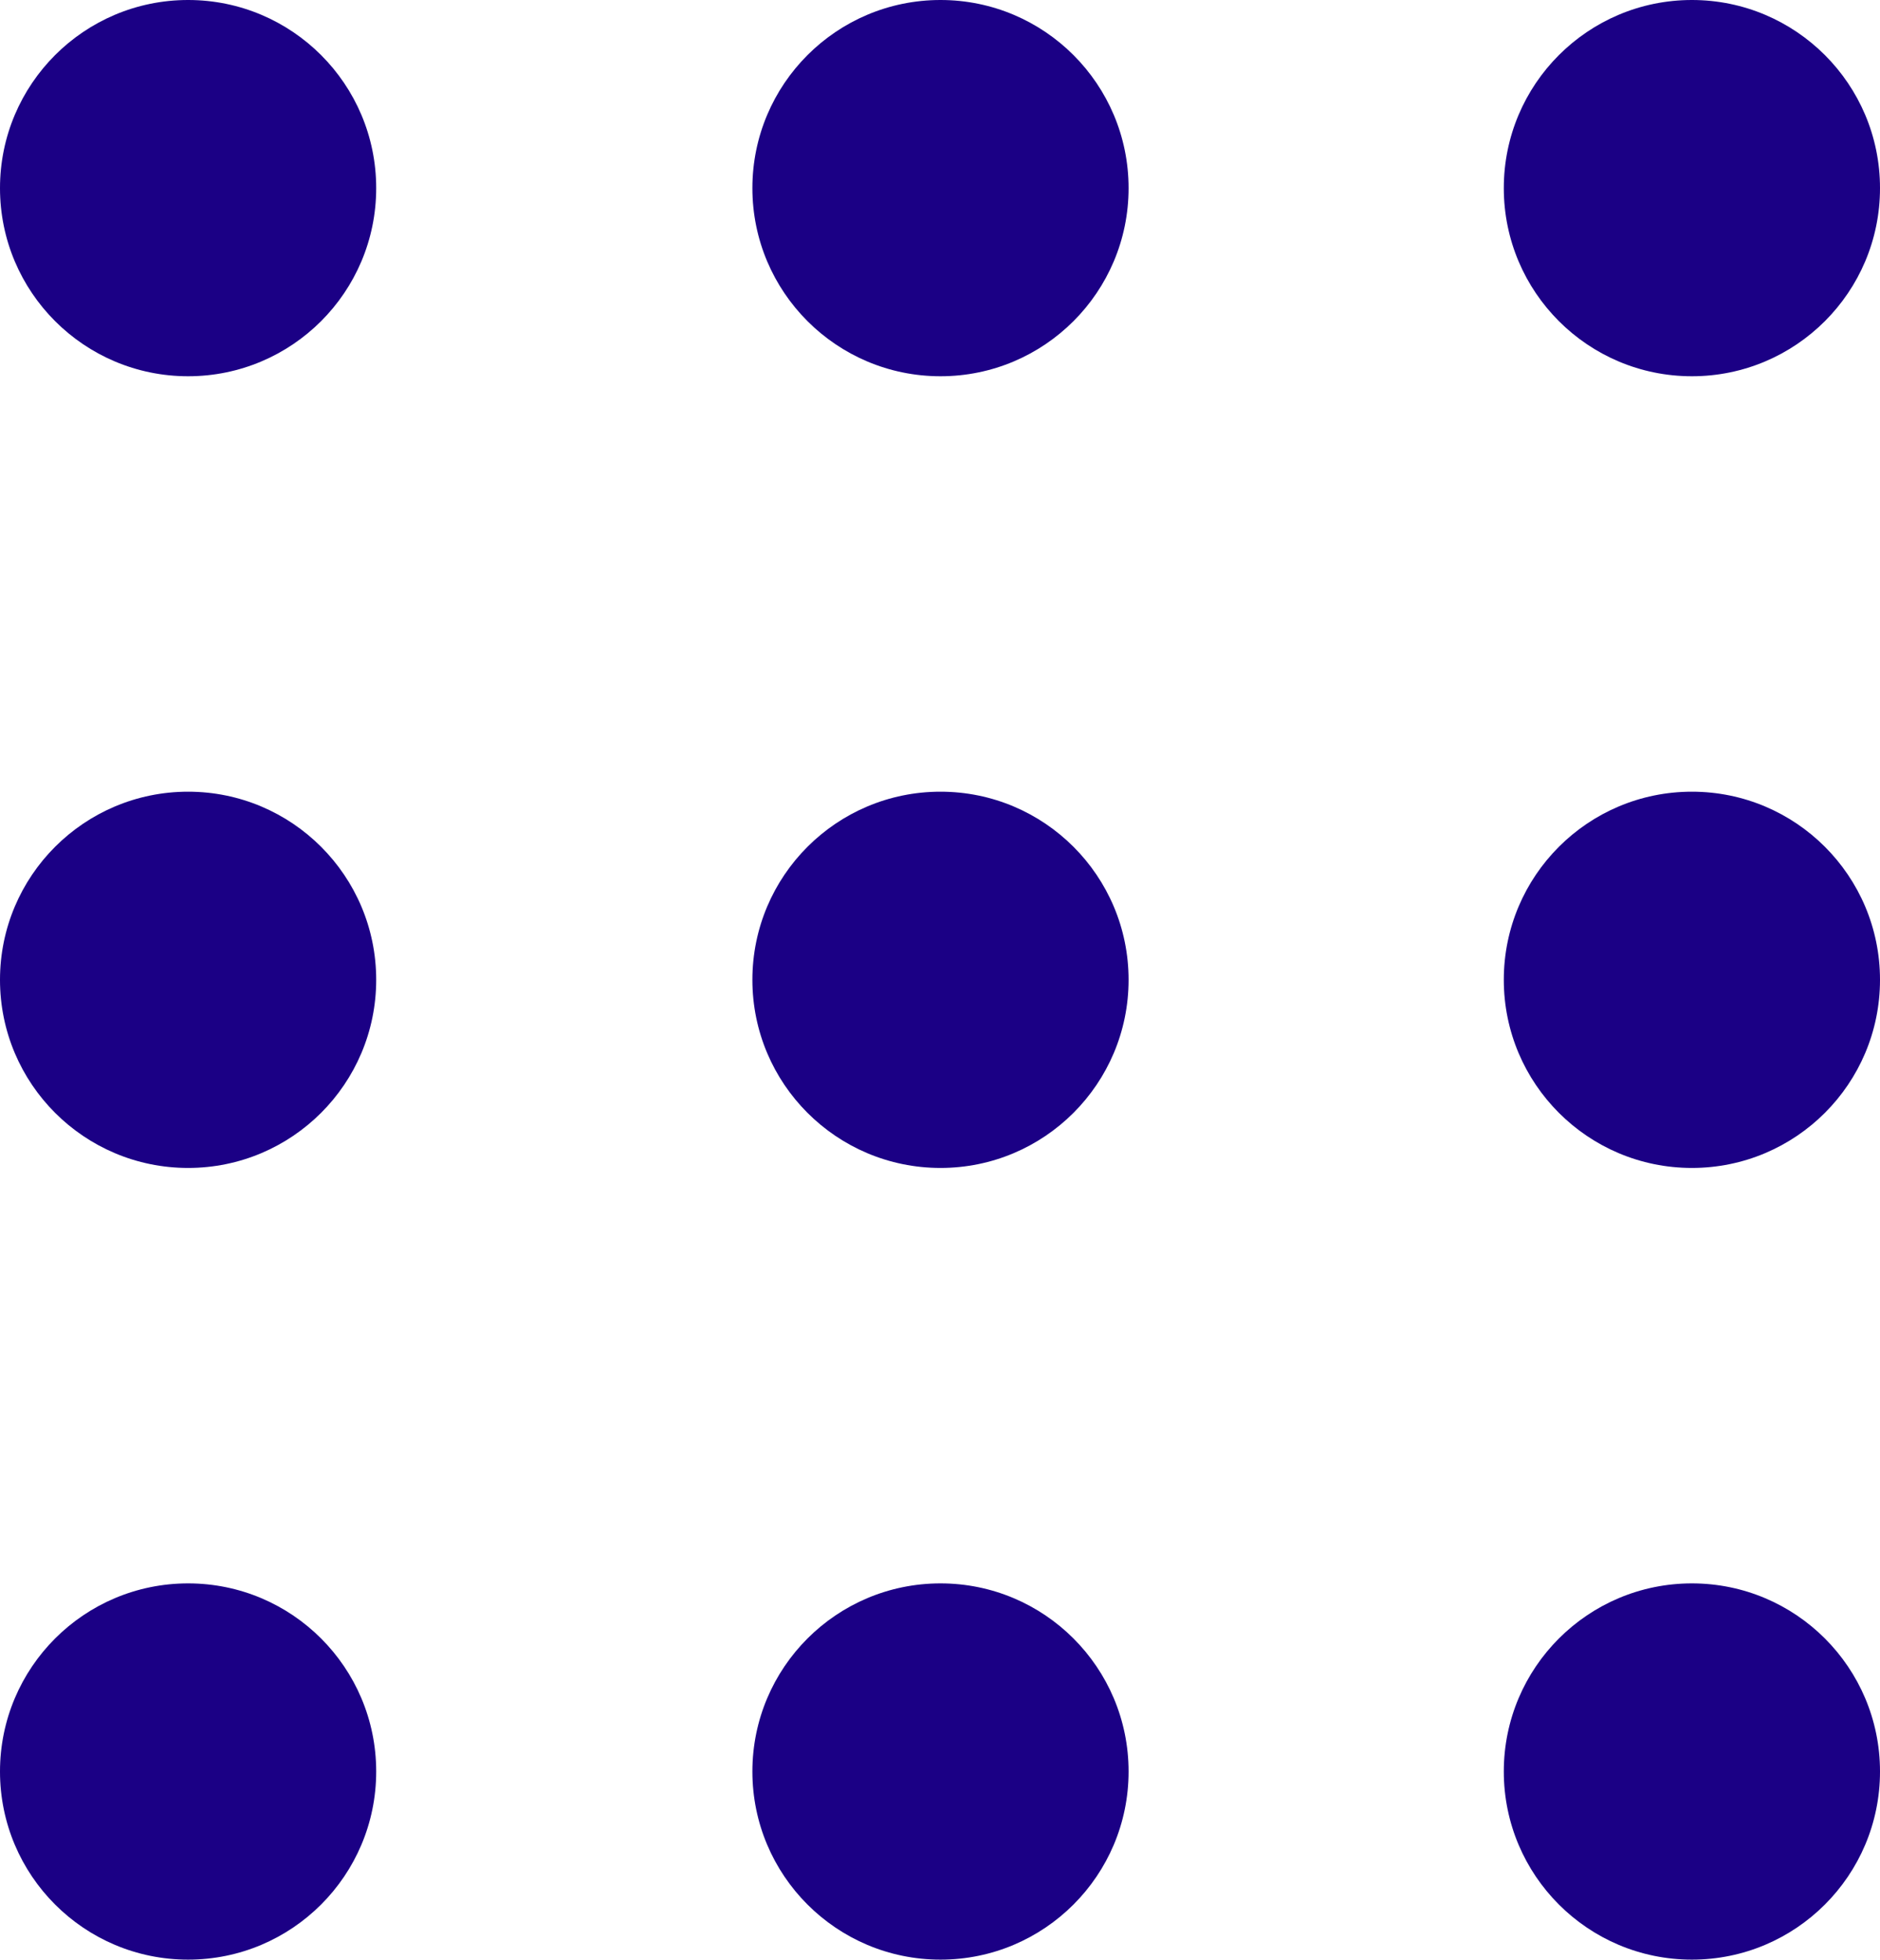
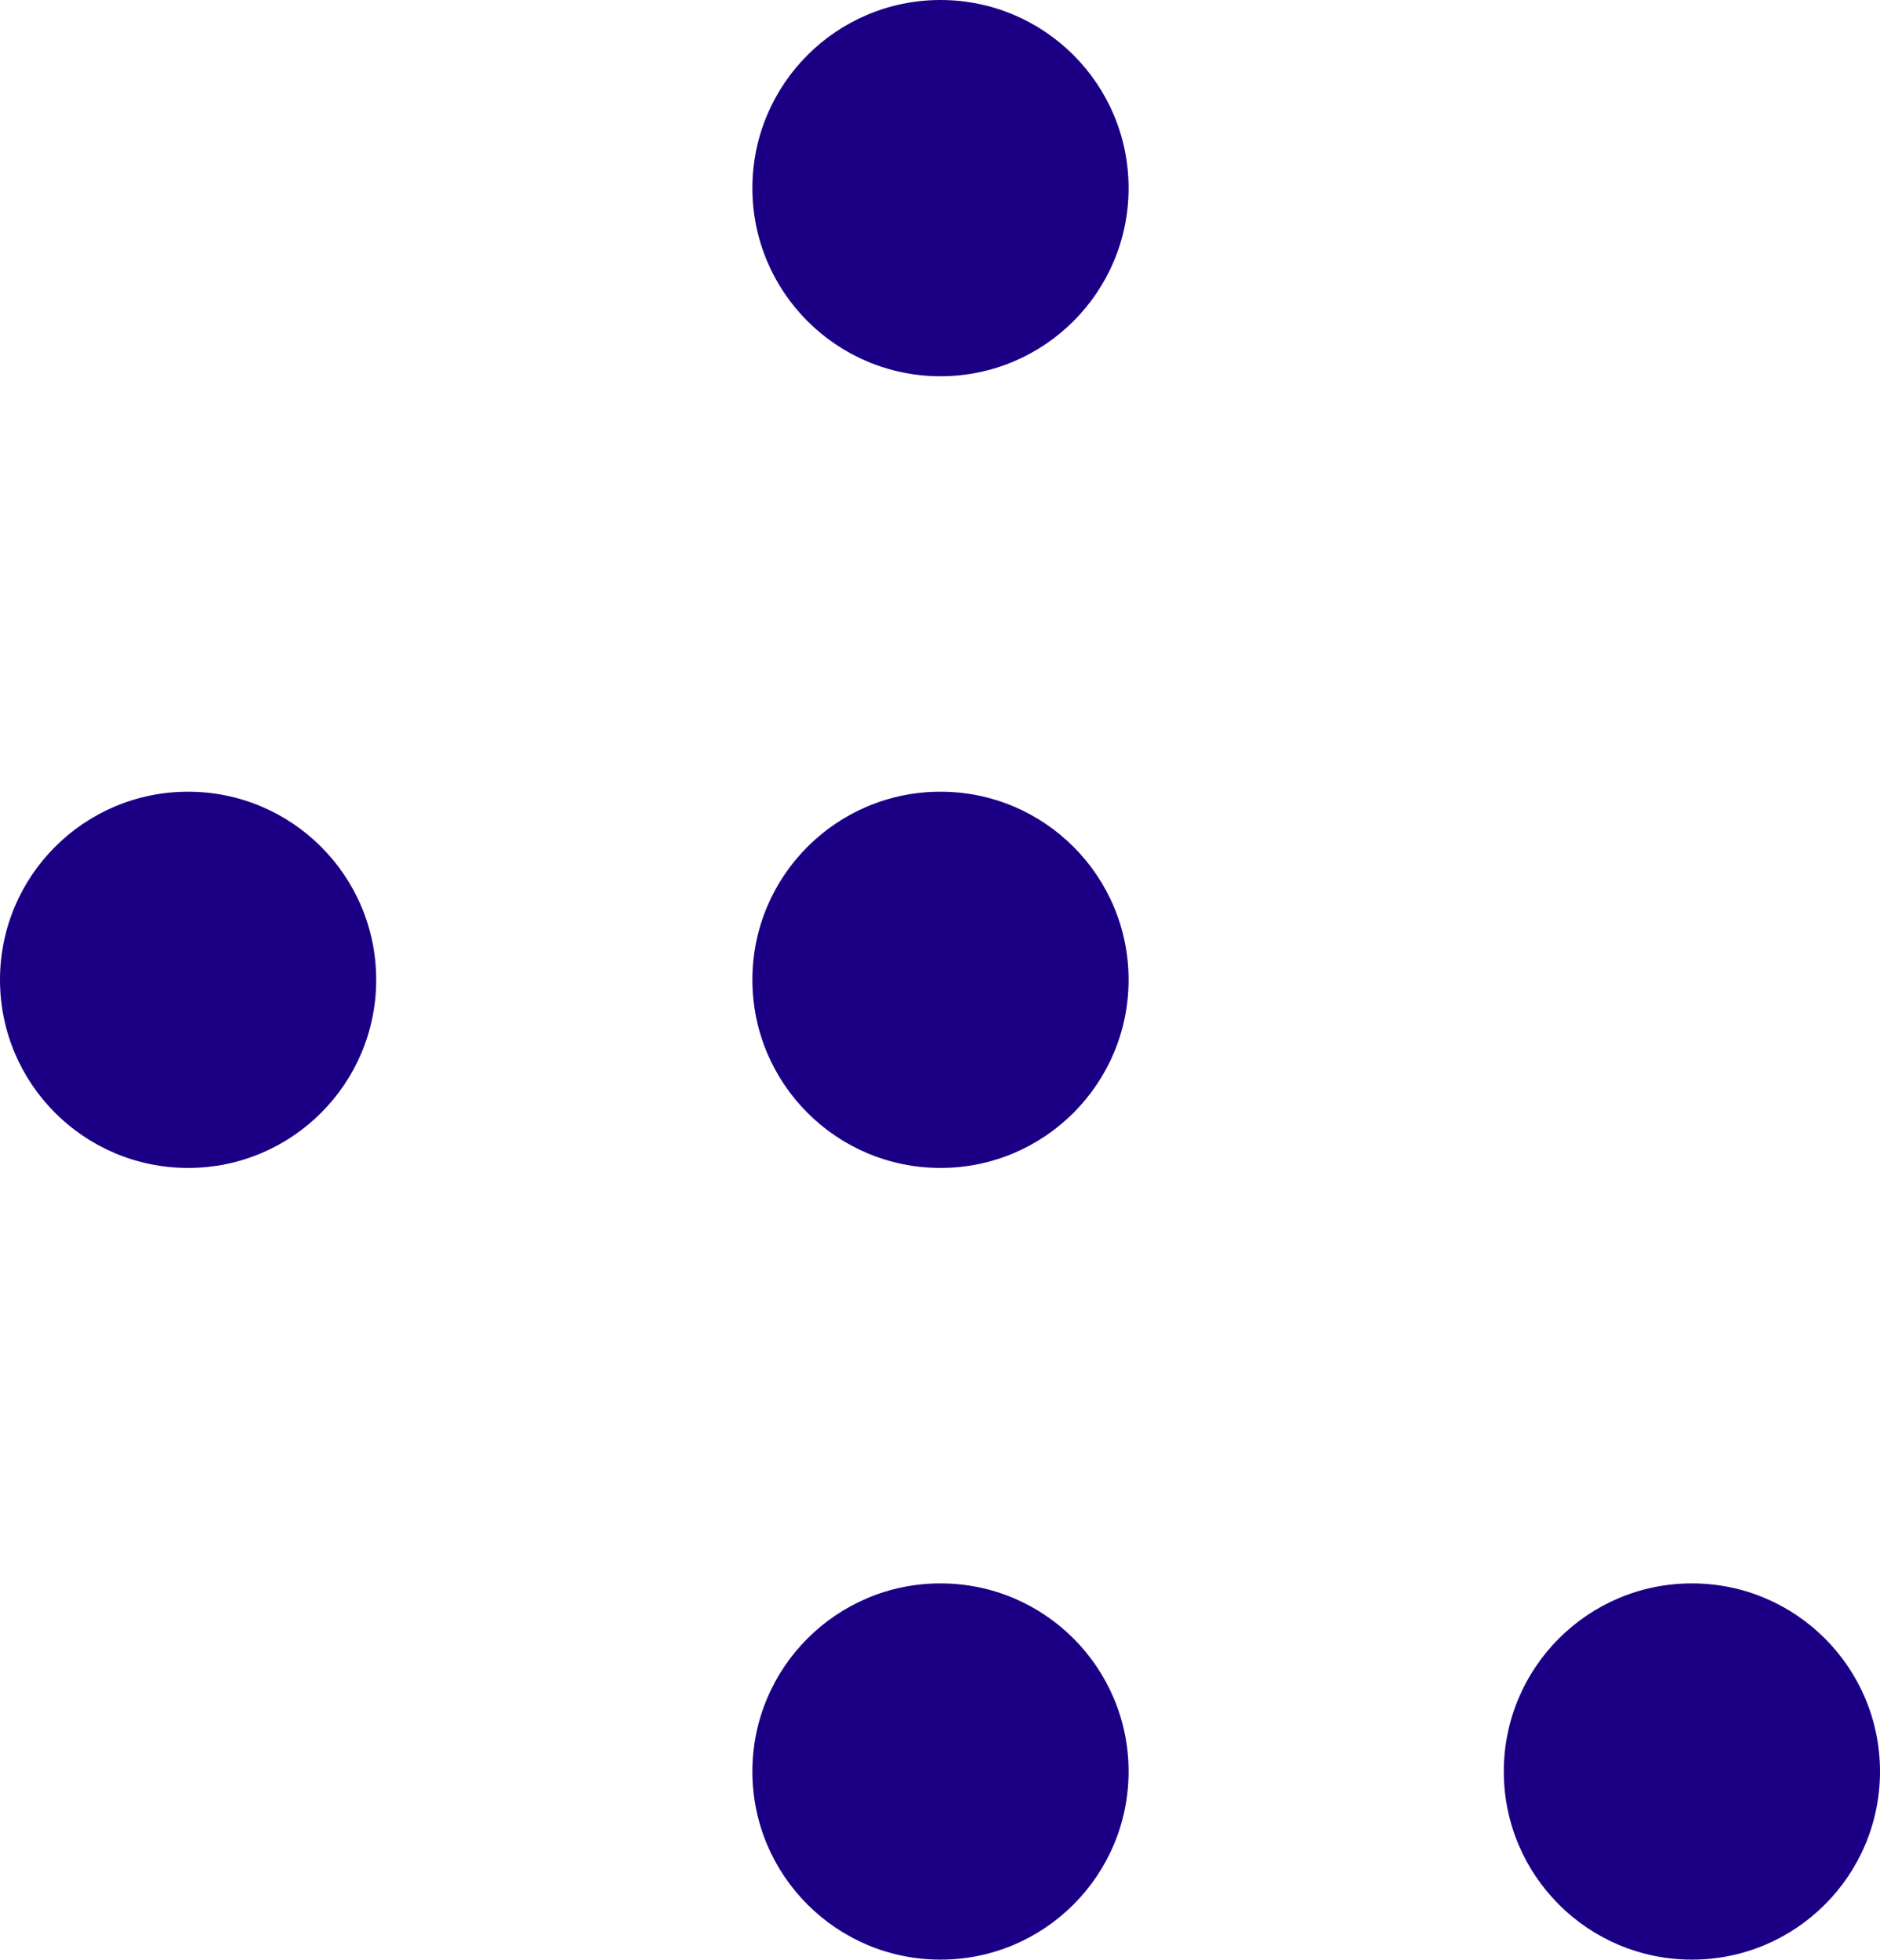
<svg xmlns="http://www.w3.org/2000/svg" viewBox="0 0 19.19 20">
  <defs>
    <style>.cls-1{fill:#1b0085;}</style>
  </defs>
  <g id="Layer_2" data-name="Layer 2">
    <g id="Layer_1-2" data-name="Layer 1">
      <g id="Style-Guide">
        <g id="Specs---Icons">
          <g id="Group-8">
-             <circle id="Shape" class="cls-1" cx="1.92" cy="1.92" r="1.92" />
            <circle id="Path" class="cls-1" cx="9.6" cy="1.92" r="1.92" />
-             <circle id="Shape-2" data-name="Shape" class="cls-1" cx="17.27" cy="1.92" r="1.92" />
            <circle id="Shape-3" data-name="Shape" class="cls-1" cx="1.92" cy="10" r="1.92" />
            <circle id="Path-2" data-name="Path" class="cls-1" cx="9.6" cy="10" r="1.92" />
-             <circle id="Shape-4" data-name="Shape" class="cls-1" cx="17.27" cy="10" r="1.92" />
-             <circle id="Shape-5" data-name="Shape" class="cls-1" cx="1.92" cy="18.08" r="1.92" />
            <circle id="Path-3" data-name="Path" class="cls-1" cx="9.6" cy="18.08" r="1.92" />
            <circle id="Shape-6" data-name="Shape" class="cls-1" cx="17.27" cy="18.08" r="1.92" />
          </g>
        </g>
      </g>
    </g>
  </g>
</svg>